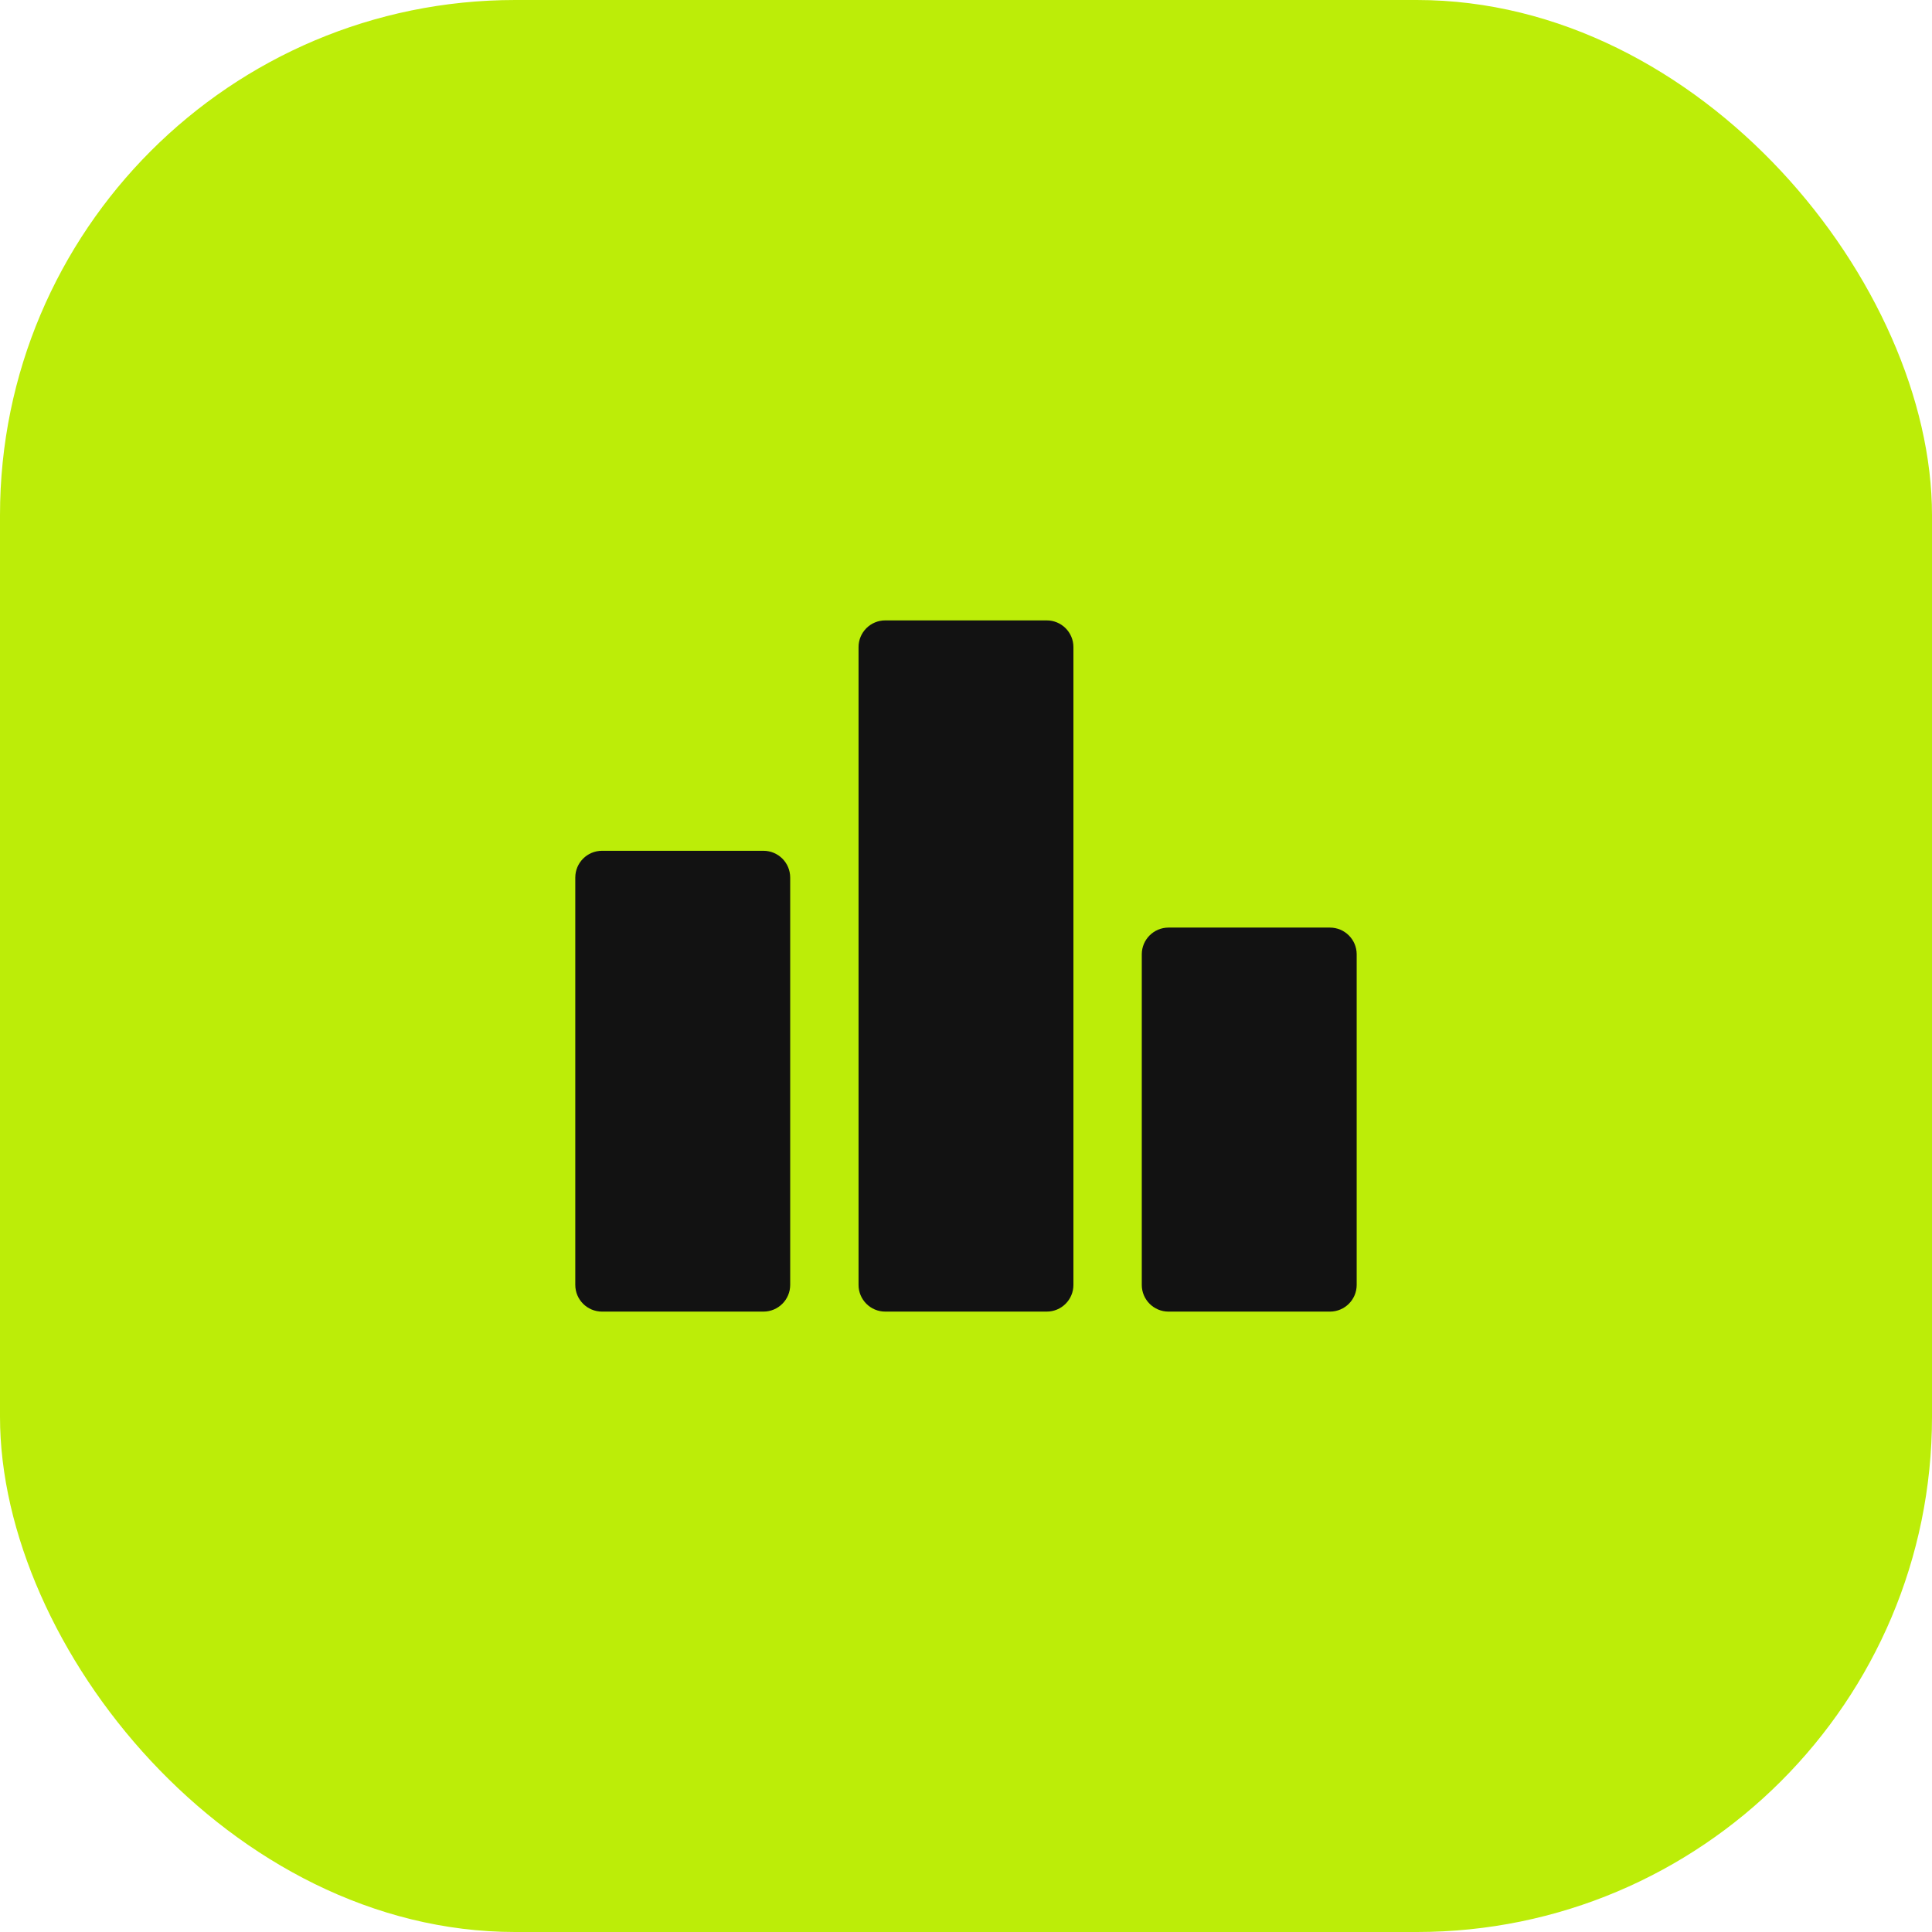
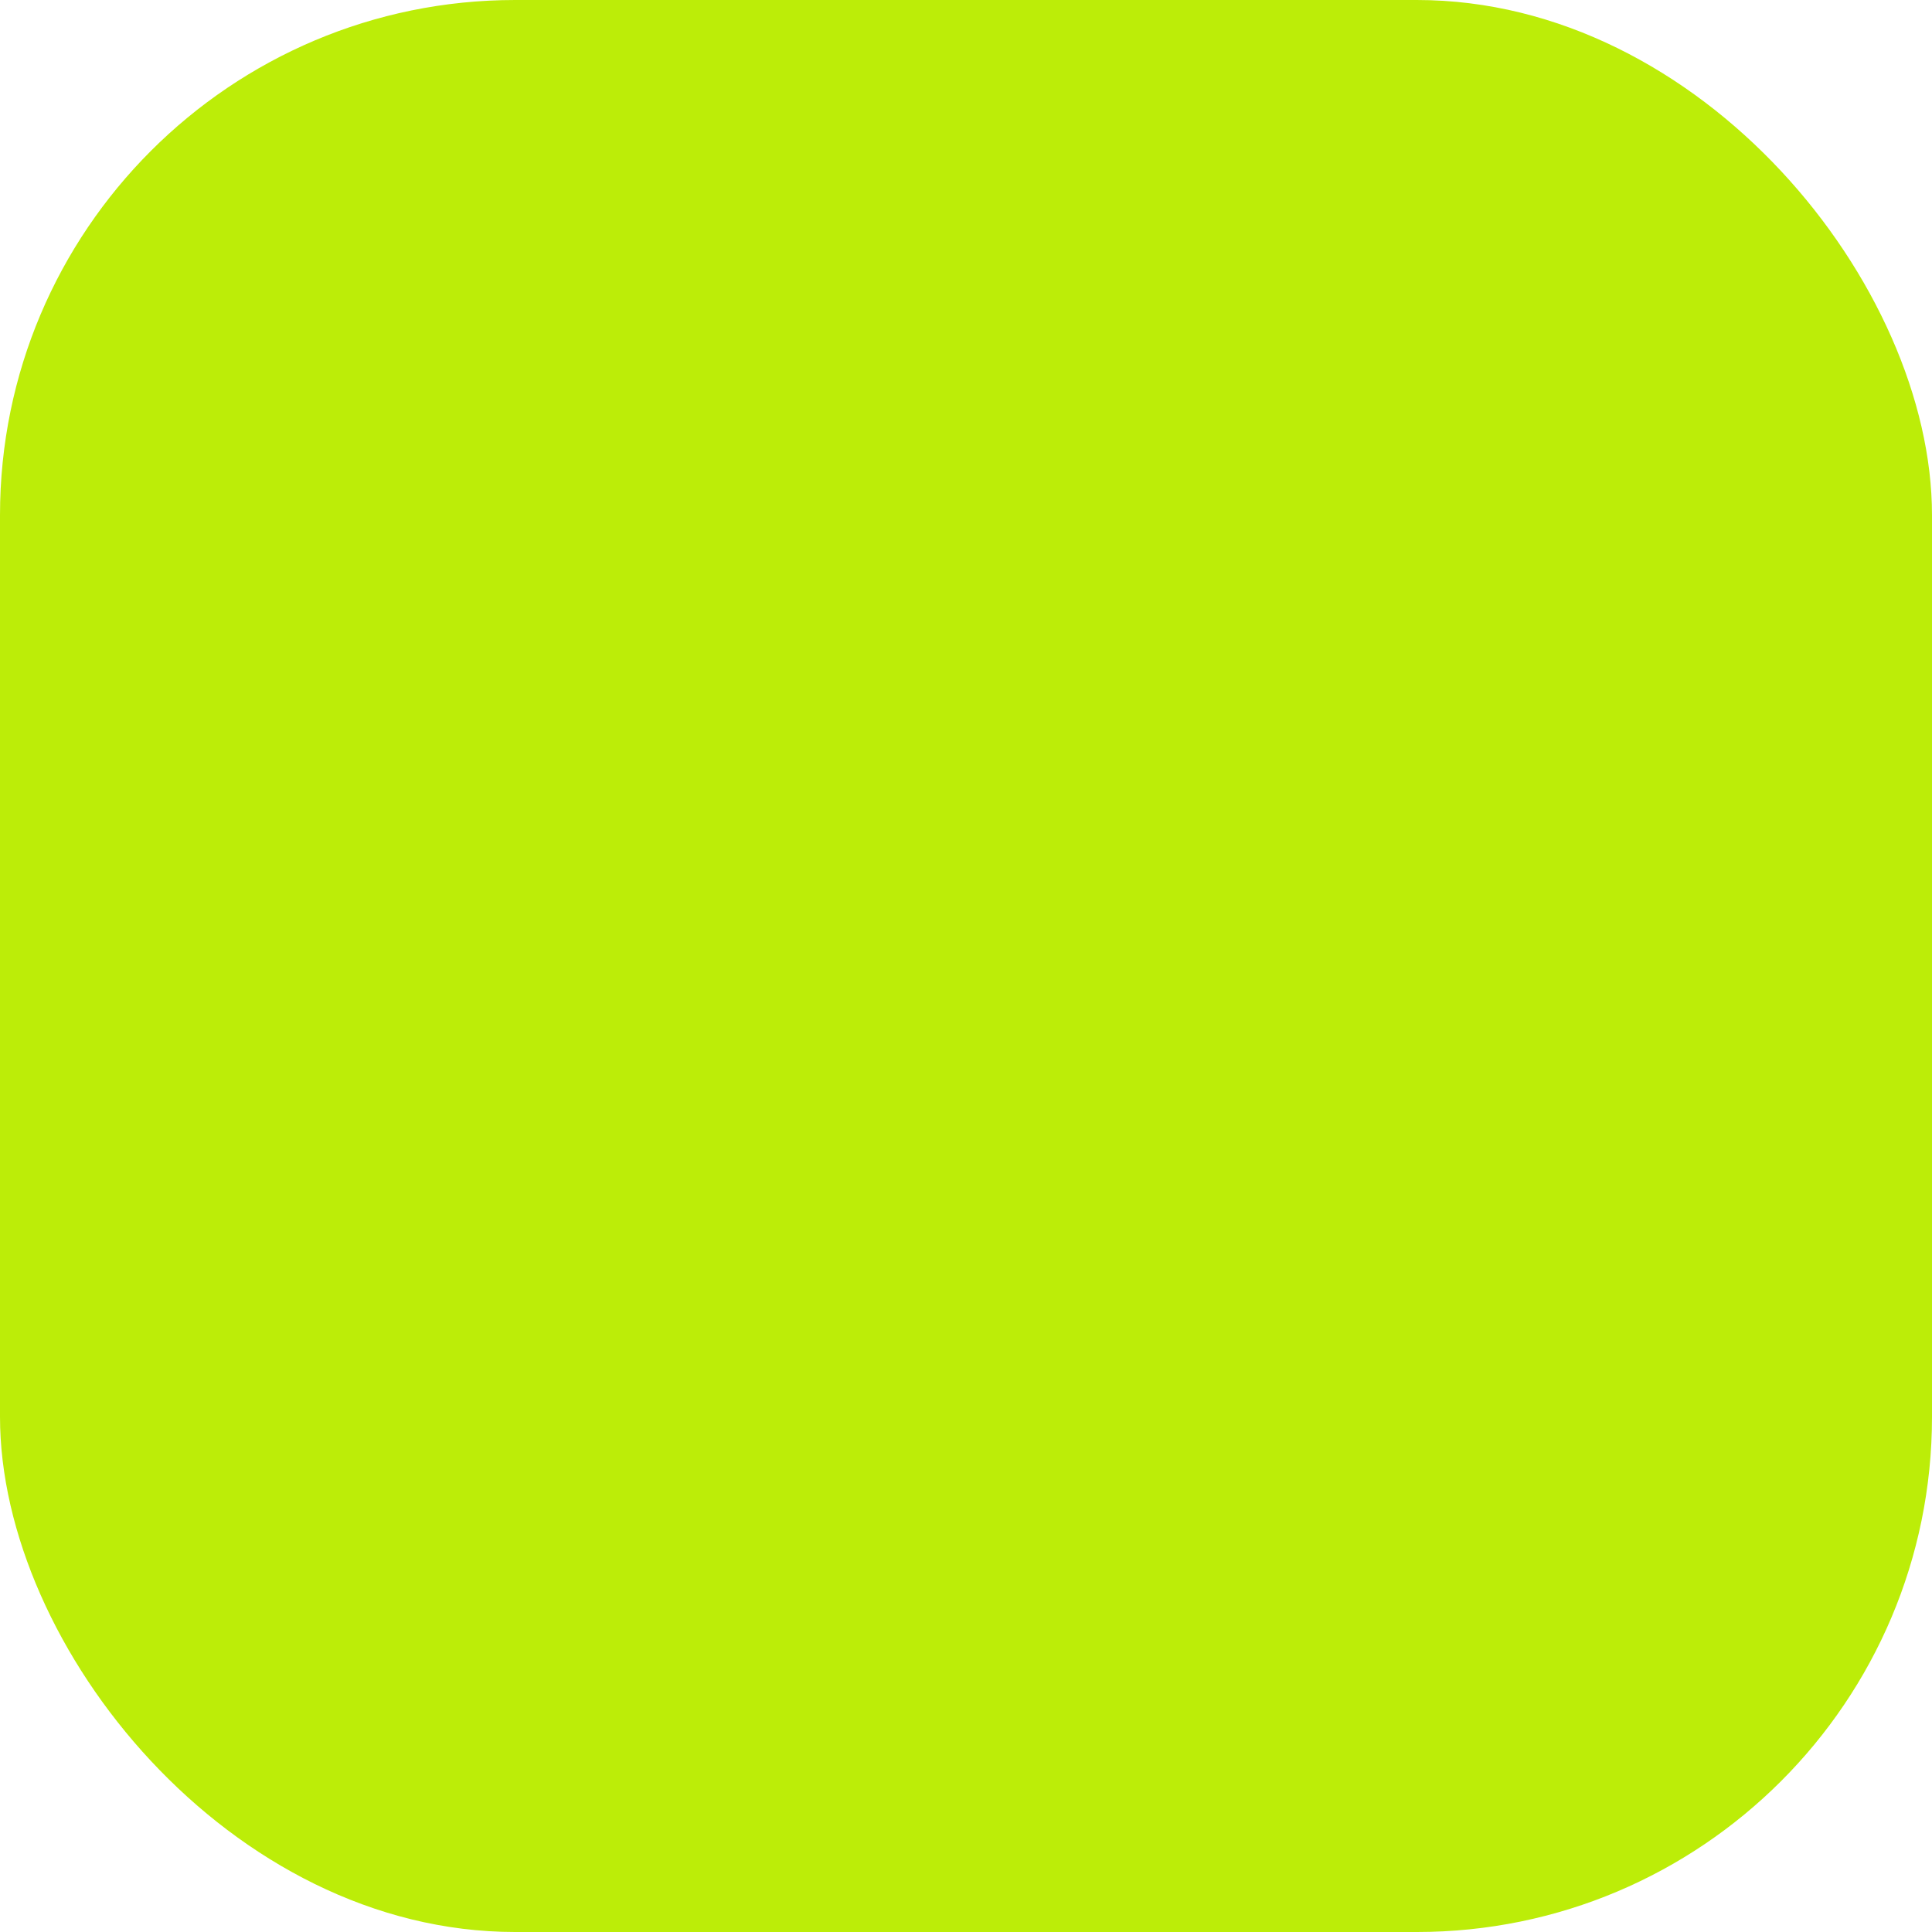
<svg xmlns="http://www.w3.org/2000/svg" width="60" height="60" viewBox="0 0 60 60" fill="none">
  <rect width="60" height="60" rx="16" fill="#BCED08" />
-   <path d="M24.54 39.904C24.54 40.362 24.168 40.733 23.71 40.733H18.696C18.238 40.733 17.866 40.362 17.866 39.904V27.252C17.866 26.794 18.238 26.422 18.696 26.422H23.71C24.168 26.422 24.54 26.794 24.54 27.252V39.904ZM33.336 20.096C33.336 19.638 32.965 19.267 32.507 19.267H27.492C27.034 19.267 26.663 19.638 26.663 20.096V39.904C26.663 40.362 27.034 40.733 27.492 40.733H32.507C32.965 40.733 33.336 40.362 33.336 39.904V20.096ZM42.133 29.637C42.133 29.179 41.761 28.807 41.303 28.807H36.289C35.831 28.807 35.459 29.179 35.459 29.637V39.904C35.459 40.362 35.831 40.733 36.289 40.733H41.303C41.761 40.733 42.133 40.362 42.133 39.904V29.637Z" fill="#121212" />
</svg>